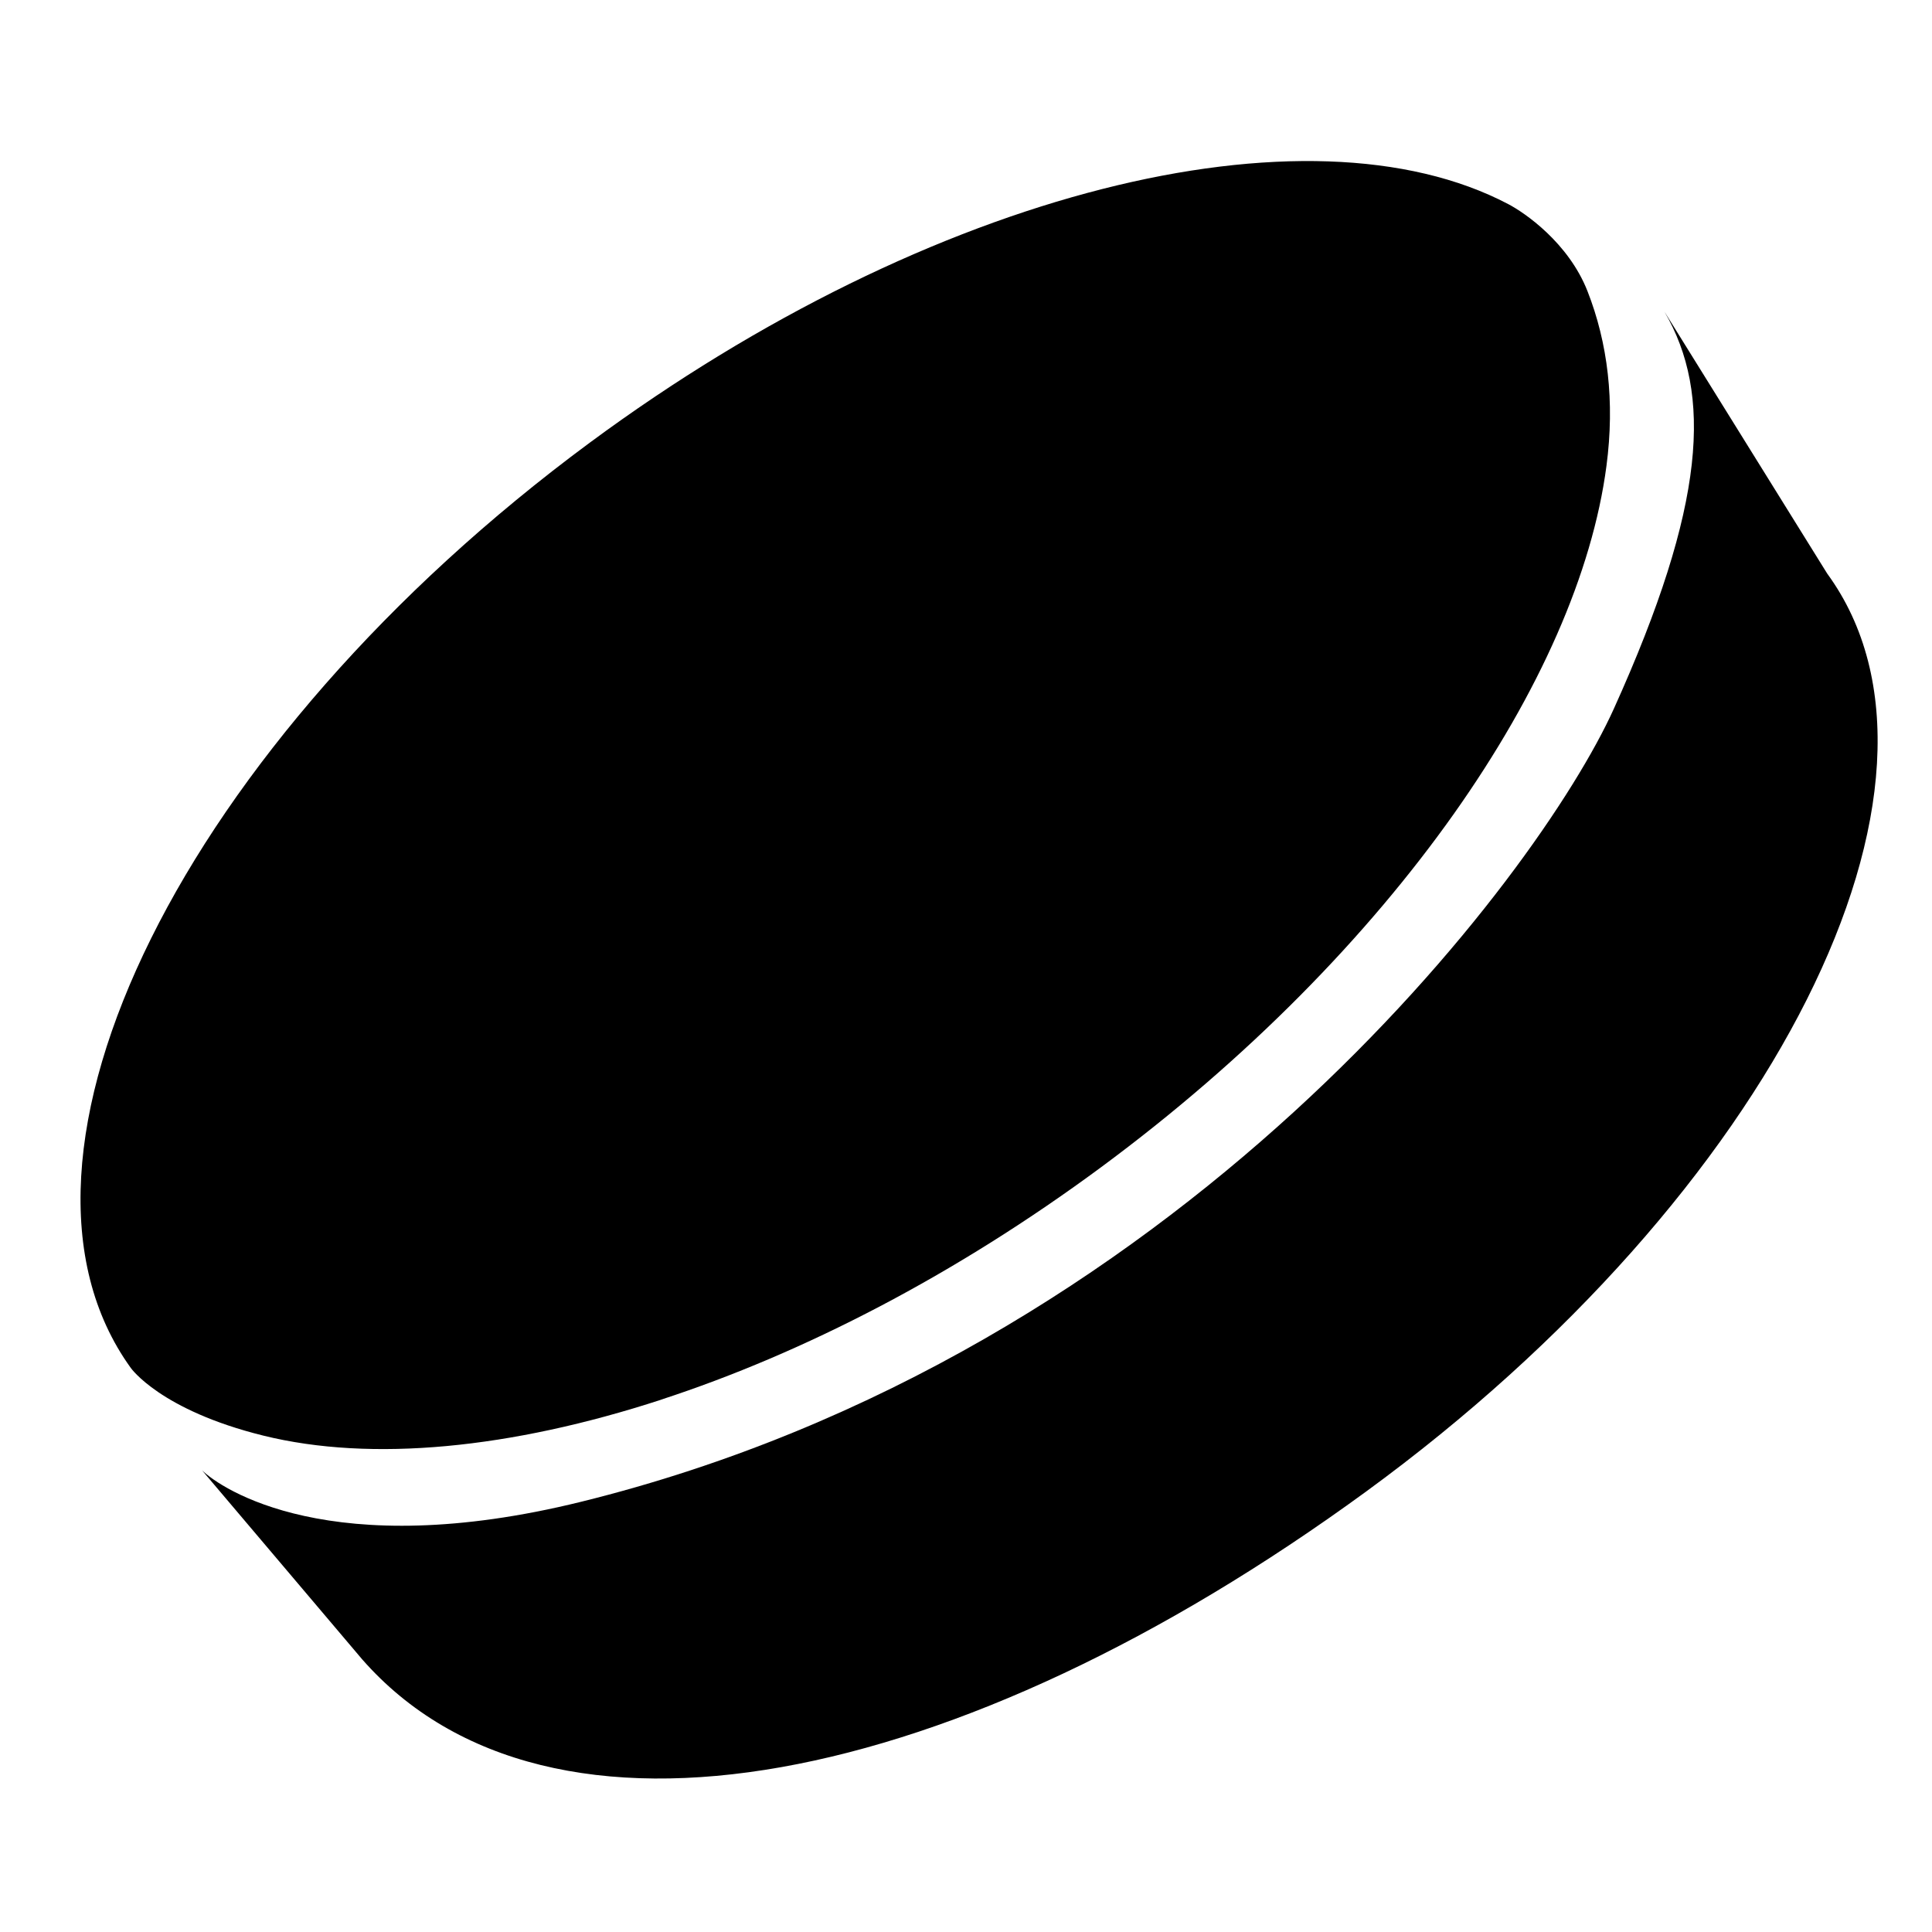
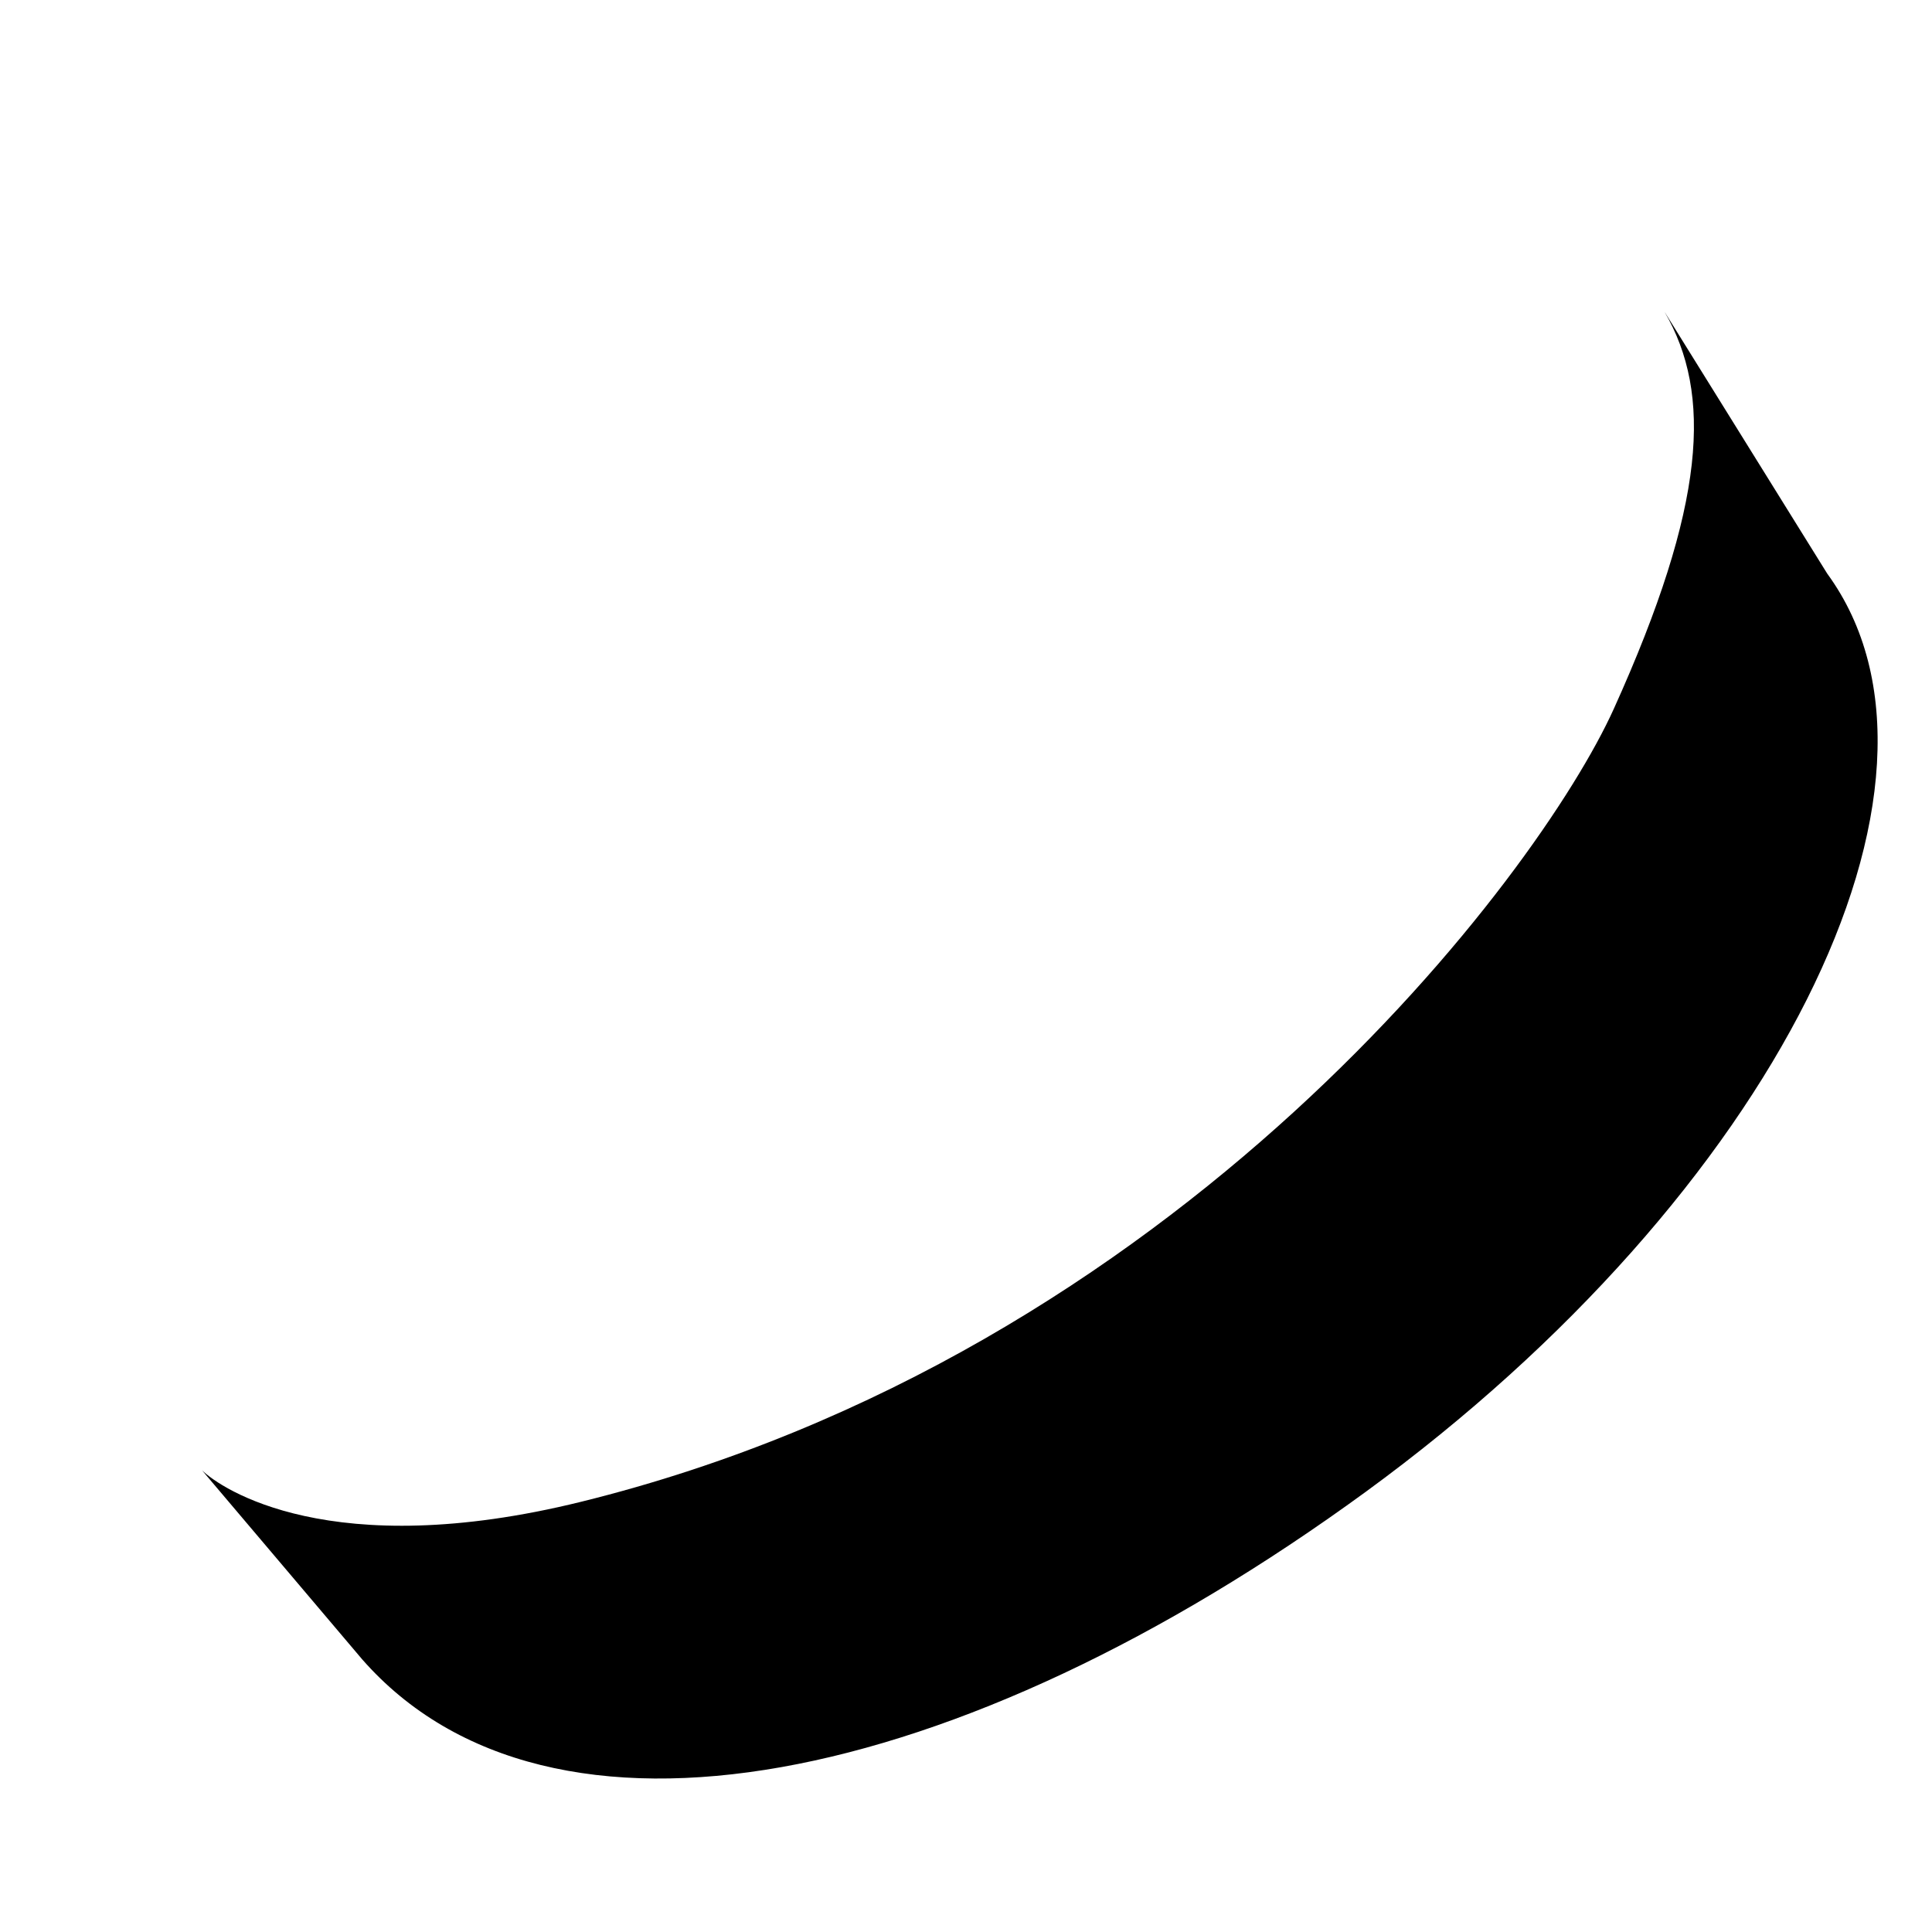
<svg xmlns="http://www.w3.org/2000/svg" version="1.1" width="24" height="24" viewBox="0 0 24 24">
-   <path d="M8.215 17.386c1.762-0.575 3.651-1.547 5.464-2.887s3.303-2.866 4.382-4.39c1.060-1.498 1.721-2.997 1.895-4.321 0.106-0.801 0.016-1.53-0.236-2.172-0.238-0.604-0.782-0.975-0.985-1.081-2.487-1.306-7.154-0.181-11.41 2.965-5.039 3.725-7.592 8.87-5.701 11.492 0 0 0.365 0.525 1.648 0.842 1.345 0.332 3.074 0.162 4.943-0.447z" />
-   <path d="M20.677 3.873c0.593 1.019 0.52 2.39-0.63 4.933-0.929 2.055-5.393 8.015-12.83 9.85-3.111 0.767-4.474-0.165-4.707-0.391l1.99 2.349c2.325 2.648 7.402 1.614 12.467-2.083s7.631-8.804 5.731-11.406l-2.021-3.252z" />
+   <path d="M20.677 3.873c0.593 1.019 0.52 2.39-0.63 4.933-0.929 2.055-5.393 8.015-12.83 9.85-3.111 0.767-4.474-0.165-4.707-0.391l1.99 2.349c2.325 2.648 7.402 1.614 12.467-2.083s7.631-8.804 5.731-11.406z" />
</svg>